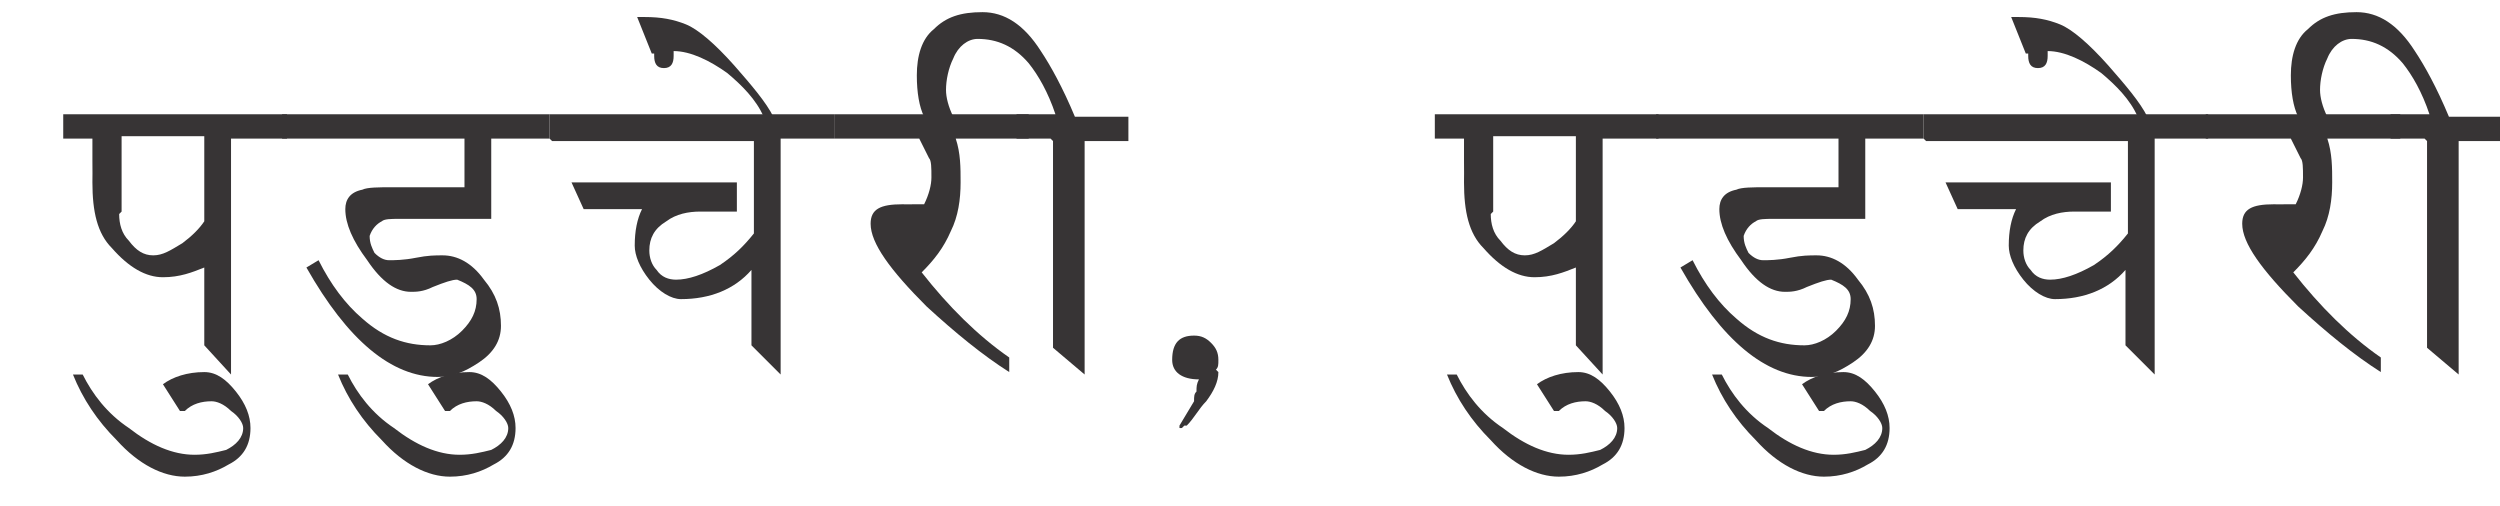
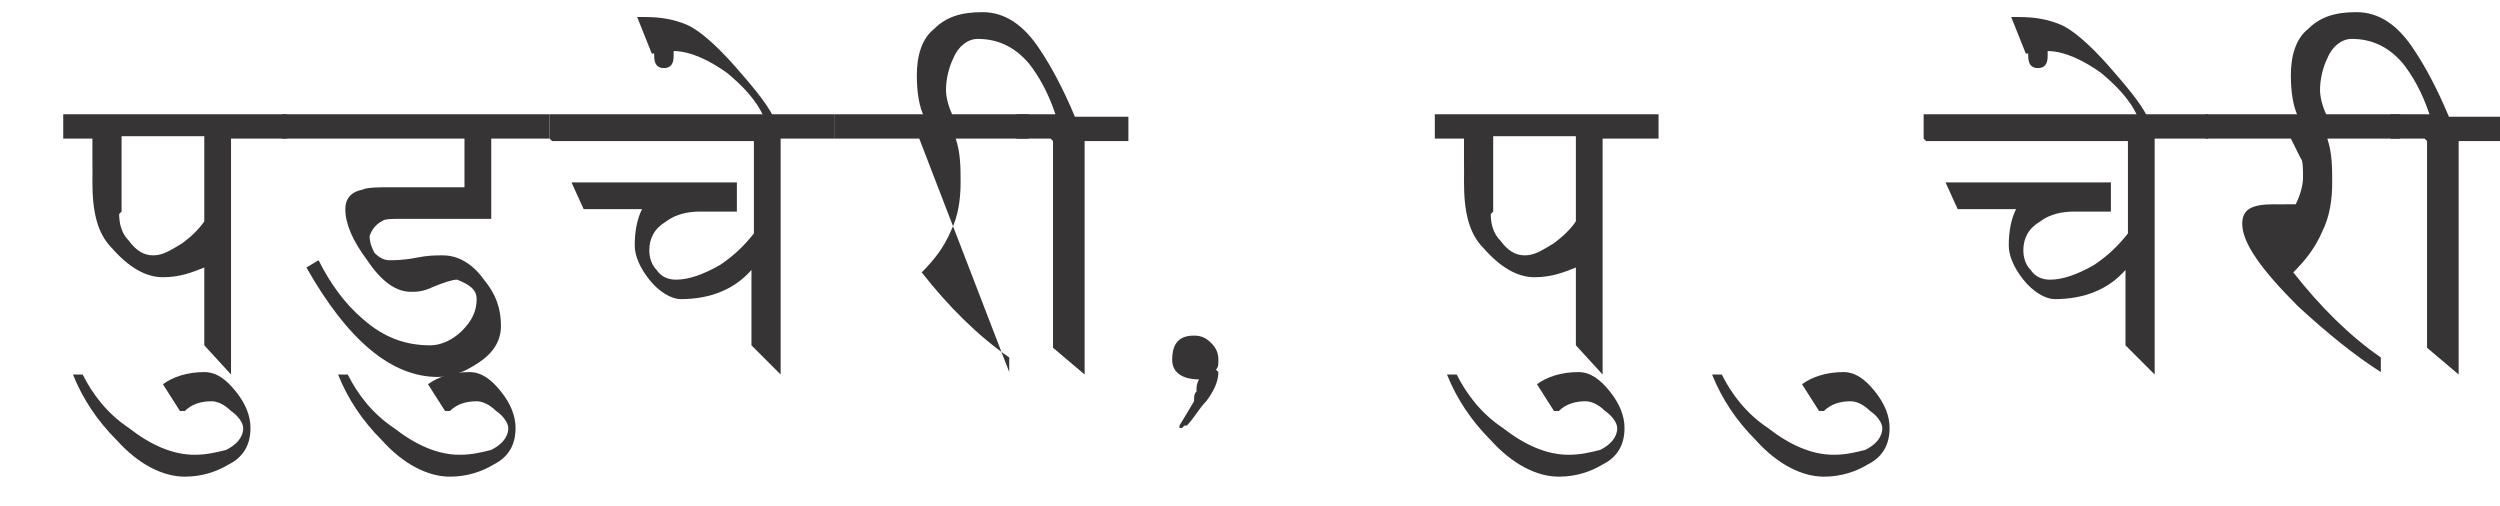
<svg xmlns="http://www.w3.org/2000/svg" xml:space="preserve" width="1.028in" height="0.208in" style="shape-rendering:geometricPrecision; text-rendering:geometricPrecision; image-rendering:optimizeQuality; fill-rule:evenodd; clip-rule:evenodd" viewBox="0 0 1.028 0.208">
  <defs>
    <style type="text/css">
   
    .fil0 {fill:#373435;fill-rule:nonzero}
   
  </style>
  </defs>
  <g id="Layer_x0020_1">
    <path class="fil0" d="M0.026 0.057l0 -0.01 0.092 0 0 0.01 -0.023 0 0 0.097 -0.011 -0.012 0 -0.032c-0.005,0.002 -0.01,0.004 -0.017,0.004 -0.007,0 -0.014,-0.004 -0.021,-0.012 -0.006,-0.006 -0.008,-0.015 -0.008,-0.027 0,-0.002 7.87402e-005,-0.005 0,-0.009 0,-0.004 0,-0.007 0,-0.009l-0.012 0zm0.023 0.031c0,0.004 0.001,0.008 0.004,0.011 0.003,0.004 0.006,0.006 0.01,0.006 0.004,0 0.007,-0.002 0.012,-0.005 0.004,-0.003 0.007,-0.006 0.009,-0.009l0 -0.035 -0.034 0 0 0.031z" />
    <path id="1" class="fil0" d="M0.074 0.169l-0.007 -0.011c0.004,-0.003 0.01,-0.005 0.017,-0.005 0.005,0 0.009,0.003 0.013,0.008 0.004,0.005 0.006,0.01 0.006,0.015 0,0.007 -0.003,0.012 -0.009,0.015 -0.005,0.003 -0.011,0.005 -0.018,0.005 -0.009,0 -0.019,-0.005 -0.028,-0.015 -0.008,-0.008 -0.014,-0.017 -0.018,-0.027l0.004 0c0.004,0.008 0.01,0.016 0.019,0.022 0.009,0.007 0.018,0.011 0.027,0.011 0.005,0 0.009,-0.001 0.013,-0.002 0.004,-0.002 0.007,-0.005 0.007,-0.009 0,-0.002 -0.002,-0.005 -0.005,-0.007 -0.003,-0.003 -0.006,-0.004 -0.008,-0.004 -0.004,0 -0.008,0.001 -0.011,0.004z" />
    <path id="12" class="fil0" d="M0.191 0.057l-0.075 0 0 -0.01 0.11 0 0 0.01 -0.024 0 0 0.033 -0.038 0c-0.003,0 -0.006,0 -0.007,0.001 -0.002,0.001 -0.004,0.003 -0.005,0.006 0,0.003 0.001,0.005 0.002,0.007 0.002,0.002 0.004,0.003 0.006,0.003 0.002,0 0.006,-0 0.011,-0.001 0.005,-0.001 0.008,-0.001 0.011,-0.001 0.006,0 0.012,0.003 0.017,0.01 0.005,0.006 0.007,0.012 0.007,0.019 0,0.006 -0.003,0.011 -0.009,0.015 -0.006,0.004 -0.011,0.006 -0.017,0.006 -0.019,0 -0.037,-0.015 -0.054,-0.045l0.005 -0.003c0.005,0.01 0.011,0.018 0.018,0.024 0.009,0.008 0.018,0.011 0.028,0.011 0.004,0 0.009,-0.002 0.013,-0.006 0.004,-0.004 0.006,-0.008 0.006,-0.013 0,-0.004 -0.003,-0.006 -0.008,-0.008 -0.002,0 -0.005,0.001 -0.01,0.003 -0.004,0.002 -0.007,0.002 -0.009,0.002 -0.006,0 -0.012,-0.004 -0.018,-0.013 -0.006,-0.008 -0.009,-0.015 -0.009,-0.021 0,-0.004 0.002,-0.007 0.007,-0.008 0.002,-0.001 0.007,-0.001 0.012,-0.001l0.03 0 0 -0.02z" />
    <path id="123" class="fil0" d="M0.183 0.169l-0.007 -0.011c0.004,-0.003 0.01,-0.005 0.017,-0.005 0.005,0 0.009,0.003 0.013,0.008 0.004,0.005 0.006,0.01 0.006,0.015 0,0.007 -0.003,0.012 -0.009,0.015 -0.005,0.003 -0.011,0.005 -0.018,0.005 -0.009,0 -0.019,-0.005 -0.028,-0.015 -0.008,-0.008 -0.014,-0.017 -0.018,-0.027l0.004 0c0.004,0.008 0.01,0.016 0.019,0.022 0.009,0.007 0.018,0.011 0.027,0.011 0.005,0 0.009,-0.001 0.013,-0.002 0.004,-0.002 0.007,-0.005 0.007,-0.009 0,-0.002 -0.002,-0.005 -0.005,-0.007 -0.003,-0.003 -0.006,-0.004 -0.008,-0.004 -0.004,0 -0.008,0.001 -0.011,0.004z" />
    <path id="1234" class="fil0" d="M0.226 0.057l0 -0.01 0.117 0 0 0.01 -0.022 0 0 0.097 -0.012 -0.012 0 -0.031c-0.007,0.008 -0.017,0.012 -0.029,0.012 -0.004,0 -0.009,-0.003 -0.013,-0.008 -0.004,-0.005 -0.006,-0.01 -0.006,-0.014 0,-0.006 0.001,-0.011 0.003,-0.015l-0.024 0 -0.005 -0.011 0.068 0 0 0.012c-0.009,-0 -0.014,-0 -0.015,-0 -0.005,0 -0.01,0.001 -0.014,0.004 -0.005,0.003 -0.007,0.007 -0.007,0.012 0,0.003 0.001,0.006 0.003,0.008 0.002,0.003 0.005,0.004 0.008,0.004 0.005,0 0.011,-0.002 0.018,-0.006 0.006,-0.004 0.01,-0.008 0.014,-0.013l0 -0.038 -0.083 0z" />
    <path id="12345" class="fil0" d="M0.269 0.023c0,-0 0,-0.001 0,-0.001 -0,0 -0.001,0 -0.001,0l-0.006 -0.015 0.003 0c0.007,0 0.012,0.001 0.017,0.003 0.005,0.002 0.012,0.008 0.02,0.017 0.007,0.008 0.013,0.015 0.016,0.021l-0.004 0c-0.003,-0.007 -0.009,-0.013 -0.015,-0.018 -0.007,-0.005 -0.015,-0.009 -0.022,-0.009 0,0.001 0,0.001 0,0.002 0,0.003 -0.001,0.005 -0.004,0.005 -0.003,0 -0.004,-0.002 -0.004,-0.005z" />
-     <path id="123456" class="fil0" d="M0.378 0.057l-0.035 0 0 -0.01 0.08 0 0 0.01 -0.03 0c0.002,0.006 0.002,0.012 0.002,0.018 0,0.007 -0.001,0.014 -0.004,0.02 -0.003,0.007 -0.007,0.012 -0.012,0.017 0.011,0.014 0.023,0.026 0.036,0.035l0 0.006c-0.011,-0.007 -0.022,-0.016 -0.034,-0.027 -0.015,-0.015 -0.023,-0.026 -0.023,-0.034 0,-0.006 0.004,-0.008 0.013,-0.008 0.001,0 0.003,7.48031e-005 0.005,0 0.002,0 0.004,0 0.004,0 0.002,-0.004 0.003,-0.008 0.003,-0.011 0,-0.004 -0,-0.007 -0.001,-0.008 -0.001,-0.002 -0.002,-0.004 -0.004,-0.008z" />
+     <path id="123456" class="fil0" d="M0.378 0.057l-0.035 0 0 -0.01 0.08 0 0 0.01 -0.03 0c0.002,0.006 0.002,0.012 0.002,0.018 0,0.007 -0.001,0.014 -0.004,0.02 -0.003,0.007 -0.007,0.012 -0.012,0.017 0.011,0.014 0.023,0.026 0.036,0.035l0 0.006z" />
    <path id="1234567" class="fil0" d="M0.432 0.057l-0.014 0 0 -0.01 0.016 0c-0.003,-0.009 -0.007,-0.016 -0.011,-0.021 -0.006,-0.007 -0.013,-0.01 -0.021,-0.01 -0.004,0 -0.008,0.003 -0.01,0.008 -0.002,0.004 -0.003,0.009 -0.003,0.013 0,0.003 0.001,0.007 0.003,0.011l-0.012 0c-0.002,-0.004 -0.003,-0.01 -0.003,-0.017 0,-0.008 0.002,-0.015 0.007,-0.019 0.005,-0.005 0.011,-0.007 0.02,-0.007 0.009,0 0.017,0.005 0.024,0.016 0.004,0.006 0.009,0.015 0.014,0.027l0.022 0 0 0.01 -0.018 0 0 0.096 -0.013 -0.011 0 -0.085z" />
    <path id="12345678" class="fil0" d="M0.501 0.153c-0,0.004 -0.002,0.008 -0.005,0.012 -0.003,0.003 -0.005,0.007 -0.008,0.01l-0.001 0c-0,0 -0.001,0.001 -0.001,0.001 -0,0 -0.001,5.11811e-005 -0.001,-0 -0,-0 0,-0.001 0,-0.001l-0 0 0.006 -0.01c0,-0.002 0,-0.003 0.001,-0.004 0,-0.002 0,-0.003 0.001,-0.005 -0.007,-0 -0.011,-0.003 -0.011,-0.008 0,-0.007 0.003,-0.01 0.009,-0.01 0.003,0 0.005,0.001 0.007,0.003 0.002,0.002 0.003,0.004 0.003,0.007 0,0.002 -0,0.003 -0.001,0.004z" />
    <path id="123456789" class="fil0" d="M0.59 0.057l0 -0.01 0.092 0 0 0.01 -0.023 0 0 0.097 -0.011 -0.012 0 -0.032c-0.005,0.002 -0.01,0.004 -0.017,0.004 -0.007,0 -0.014,-0.004 -0.021,-0.012 -0.006,-0.006 -0.008,-0.015 -0.008,-0.027 0,-0.002 7.87402e-005,-0.005 0,-0.009 0,-0.004 0,-0.007 0,-0.009l-0.012 0zm0.023 0.031c0,0.004 0.001,0.008 0.004,0.011 0.003,0.004 0.006,0.006 0.01,0.006 0.004,0 0.007,-0.002 0.012,-0.005 0.004,-0.003 0.007,-0.006 0.009,-0.009l0 -0.035 -0.034 0 0 0.031z" />
    <path id="12345678910" class="fil0" d="M0.639 0.169l-0.007 -0.011c0.004,-0.003 0.01,-0.005 0.017,-0.005 0.005,0 0.009,0.003 0.013,0.008 0.004,0.005 0.006,0.01 0.006,0.015 0,0.007 -0.003,0.012 -0.009,0.015 -0.005,0.003 -0.011,0.005 -0.018,0.005 -0.009,0 -0.019,-0.005 -0.028,-0.015 -0.008,-0.008 -0.014,-0.017 -0.018,-0.027l0.004 0c0.004,0.008 0.01,0.016 0.019,0.022 0.009,0.007 0.018,0.011 0.027,0.011 0.005,0 0.009,-0.001 0.013,-0.002 0.004,-0.002 0.007,-0.005 0.007,-0.009 0,-0.002 -0.002,-0.005 -0.005,-0.007 -0.003,-0.003 -0.006,-0.004 -0.008,-0.004 -0.004,0 -0.008,0.001 -0.011,0.004z" />
-     <path id="1234567891011" class="fil0" d="M0.756 0.057l-0.075 0 0 -0.01 0.11 0 0 0.01 -0.024 0 0 0.033 -0.038 0c-0.003,0 -0.006,0 -0.007,0.001 -0.002,0.001 -0.004,0.003 -0.005,0.006 0,0.003 0.001,0.005 0.002,0.007 0.002,0.002 0.004,0.003 0.006,0.003 0.002,0 0.006,-0 0.011,-0.001 0.005,-0.001 0.008,-0.001 0.011,-0.001 0.006,0 0.012,0.003 0.017,0.01 0.005,0.006 0.007,0.012 0.007,0.019 0,0.006 -0.003,0.011 -0.009,0.015 -0.006,0.004 -0.011,0.006 -0.017,0.006 -0.019,0 -0.037,-0.015 -0.054,-0.045l0.005 -0.003c0.005,0.01 0.011,0.018 0.018,0.024 0.009,0.008 0.018,0.011 0.028,0.011 0.004,0 0.009,-0.002 0.013,-0.006 0.004,-0.004 0.006,-0.008 0.006,-0.013 0,-0.004 -0.003,-0.006 -0.008,-0.008 -0.002,0 -0.005,0.001 -0.01,0.003 -0.004,0.002 -0.007,0.002 -0.009,0.002 -0.006,0 -0.012,-0.004 -0.018,-0.013 -0.006,-0.008 -0.009,-0.015 -0.009,-0.021 0,-0.004 0.002,-0.007 0.007,-0.008 0.002,-0.001 0.007,-0.001 0.012,-0.001l0.03 0 0 -0.02z" />
    <path id="123456789101112" class="fil0" d="M0.748 0.169l-0.007 -0.011c0.004,-0.003 0.01,-0.005 0.017,-0.005 0.005,0 0.009,0.003 0.013,0.008 0.004,0.005 0.006,0.01 0.006,0.015 0,0.007 -0.003,0.012 -0.009,0.015 -0.005,0.003 -0.011,0.005 -0.018,0.005 -0.009,0 -0.019,-0.005 -0.028,-0.015 -0.008,-0.008 -0.014,-0.017 -0.018,-0.027l0.004 0c0.004,0.008 0.01,0.016 0.019,0.022 0.009,0.007 0.018,0.011 0.027,0.011 0.005,0 0.009,-0.001 0.013,-0.002 0.004,-0.002 0.007,-0.005 0.007,-0.009 0,-0.002 -0.002,-0.005 -0.005,-0.007 -0.003,-0.003 -0.006,-0.004 -0.008,-0.004 -0.004,0 -0.008,0.001 -0.011,0.004z" />
    <path id="12345678910111213" class="fil0" d="M0.791 0.057l0 -0.01 0.117 0 0 0.01 -0.022 0 0 0.097 -0.012 -0.012 0 -0.031c-0.007,0.008 -0.017,0.012 -0.029,0.012 -0.004,0 -0.009,-0.003 -0.013,-0.008 -0.004,-0.005 -0.006,-0.01 -0.006,-0.014 0,-0.006 0.001,-0.011 0.003,-0.015l-0.024 0 -0.005 -0.011 0.068 0 0 0.012c-0.009,-0 -0.014,-0 -0.015,-0 -0.005,0 -0.01,0.001 -0.014,0.004 -0.005,0.003 -0.007,0.007 -0.007,0.012 0,0.003 0.001,0.006 0.003,0.008 0.002,0.003 0.005,0.004 0.008,0.004 0.005,0 0.011,-0.002 0.018,-0.006 0.006,-0.004 0.01,-0.008 0.014,-0.013l0 -0.038 -0.083 0z" />
    <path id="1234567891011121314" class="fil0" d="M0.834 0.023c0,-0 0,-0.001 0,-0.001 -0,0 -0.001,0 -0.001,0l-0.006 -0.015 0.003 0c0.007,0 0.012,0.001 0.017,0.003 0.005,0.002 0.012,0.008 0.02,0.017 0.007,0.008 0.013,0.015 0.016,0.021l-0.004 0c-0.003,-0.007 -0.009,-0.013 -0.015,-0.018 -0.007,-0.005 -0.015,-0.009 -0.022,-0.009 0,0.001 0,0.001 0,0.002 0,0.003 -0.001,0.005 -0.004,0.005 -0.003,0 -0.004,-0.002 -0.004,-0.005z" />
    <path id="123456789101112131415" class="fil0" d="M0.942 0.057l-0.035 0 0 -0.01 0.08 0 0 0.01 -0.03 0c0.002,0.006 0.002,0.012 0.002,0.018 0,0.007 -0.001,0.014 -0.004,0.02 -0.003,0.007 -0.007,0.012 -0.012,0.017 0.011,0.014 0.023,0.026 0.036,0.035l0 0.006c-0.011,-0.007 -0.022,-0.016 -0.034,-0.027 -0.015,-0.015 -0.023,-0.026 -0.023,-0.034 0,-0.006 0.004,-0.008 0.013,-0.008 0.001,0 0.003,7.48031e-005 0.005,0 0.002,0 0.004,0 0.004,0 0.002,-0.004 0.003,-0.008 0.003,-0.011 0,-0.004 -0,-0.007 -0.001,-0.008 -0.001,-0.002 -0.002,-0.004 -0.004,-0.008z" />
    <path id="12345678910111213141516" class="fil0" d="M0.997 0.057l-0.014 0 0 -0.01 0.016 0c-0.003,-0.009 -0.007,-0.016 -0.011,-0.021 -0.006,-0.007 -0.013,-0.01 -0.021,-0.01 -0.004,0 -0.008,0.003 -0.01,0.008 -0.002,0.004 -0.003,0.009 -0.003,0.013 0,0.003 0.001,0.007 0.003,0.011l-0.012 0c-0.002,-0.004 -0.003,-0.01 -0.003,-0.017 0,-0.008 0.002,-0.015 0.007,-0.019 0.005,-0.005 0.011,-0.007 0.02,-0.007 0.009,0 0.017,0.005 0.024,0.016 0.004,0.006 0.009,0.015 0.014,0.027l0.022 0 0 0.01 -0.018 0 0 0.096 -0.013 -0.011 0 -0.085z" />
  </g>
</svg>